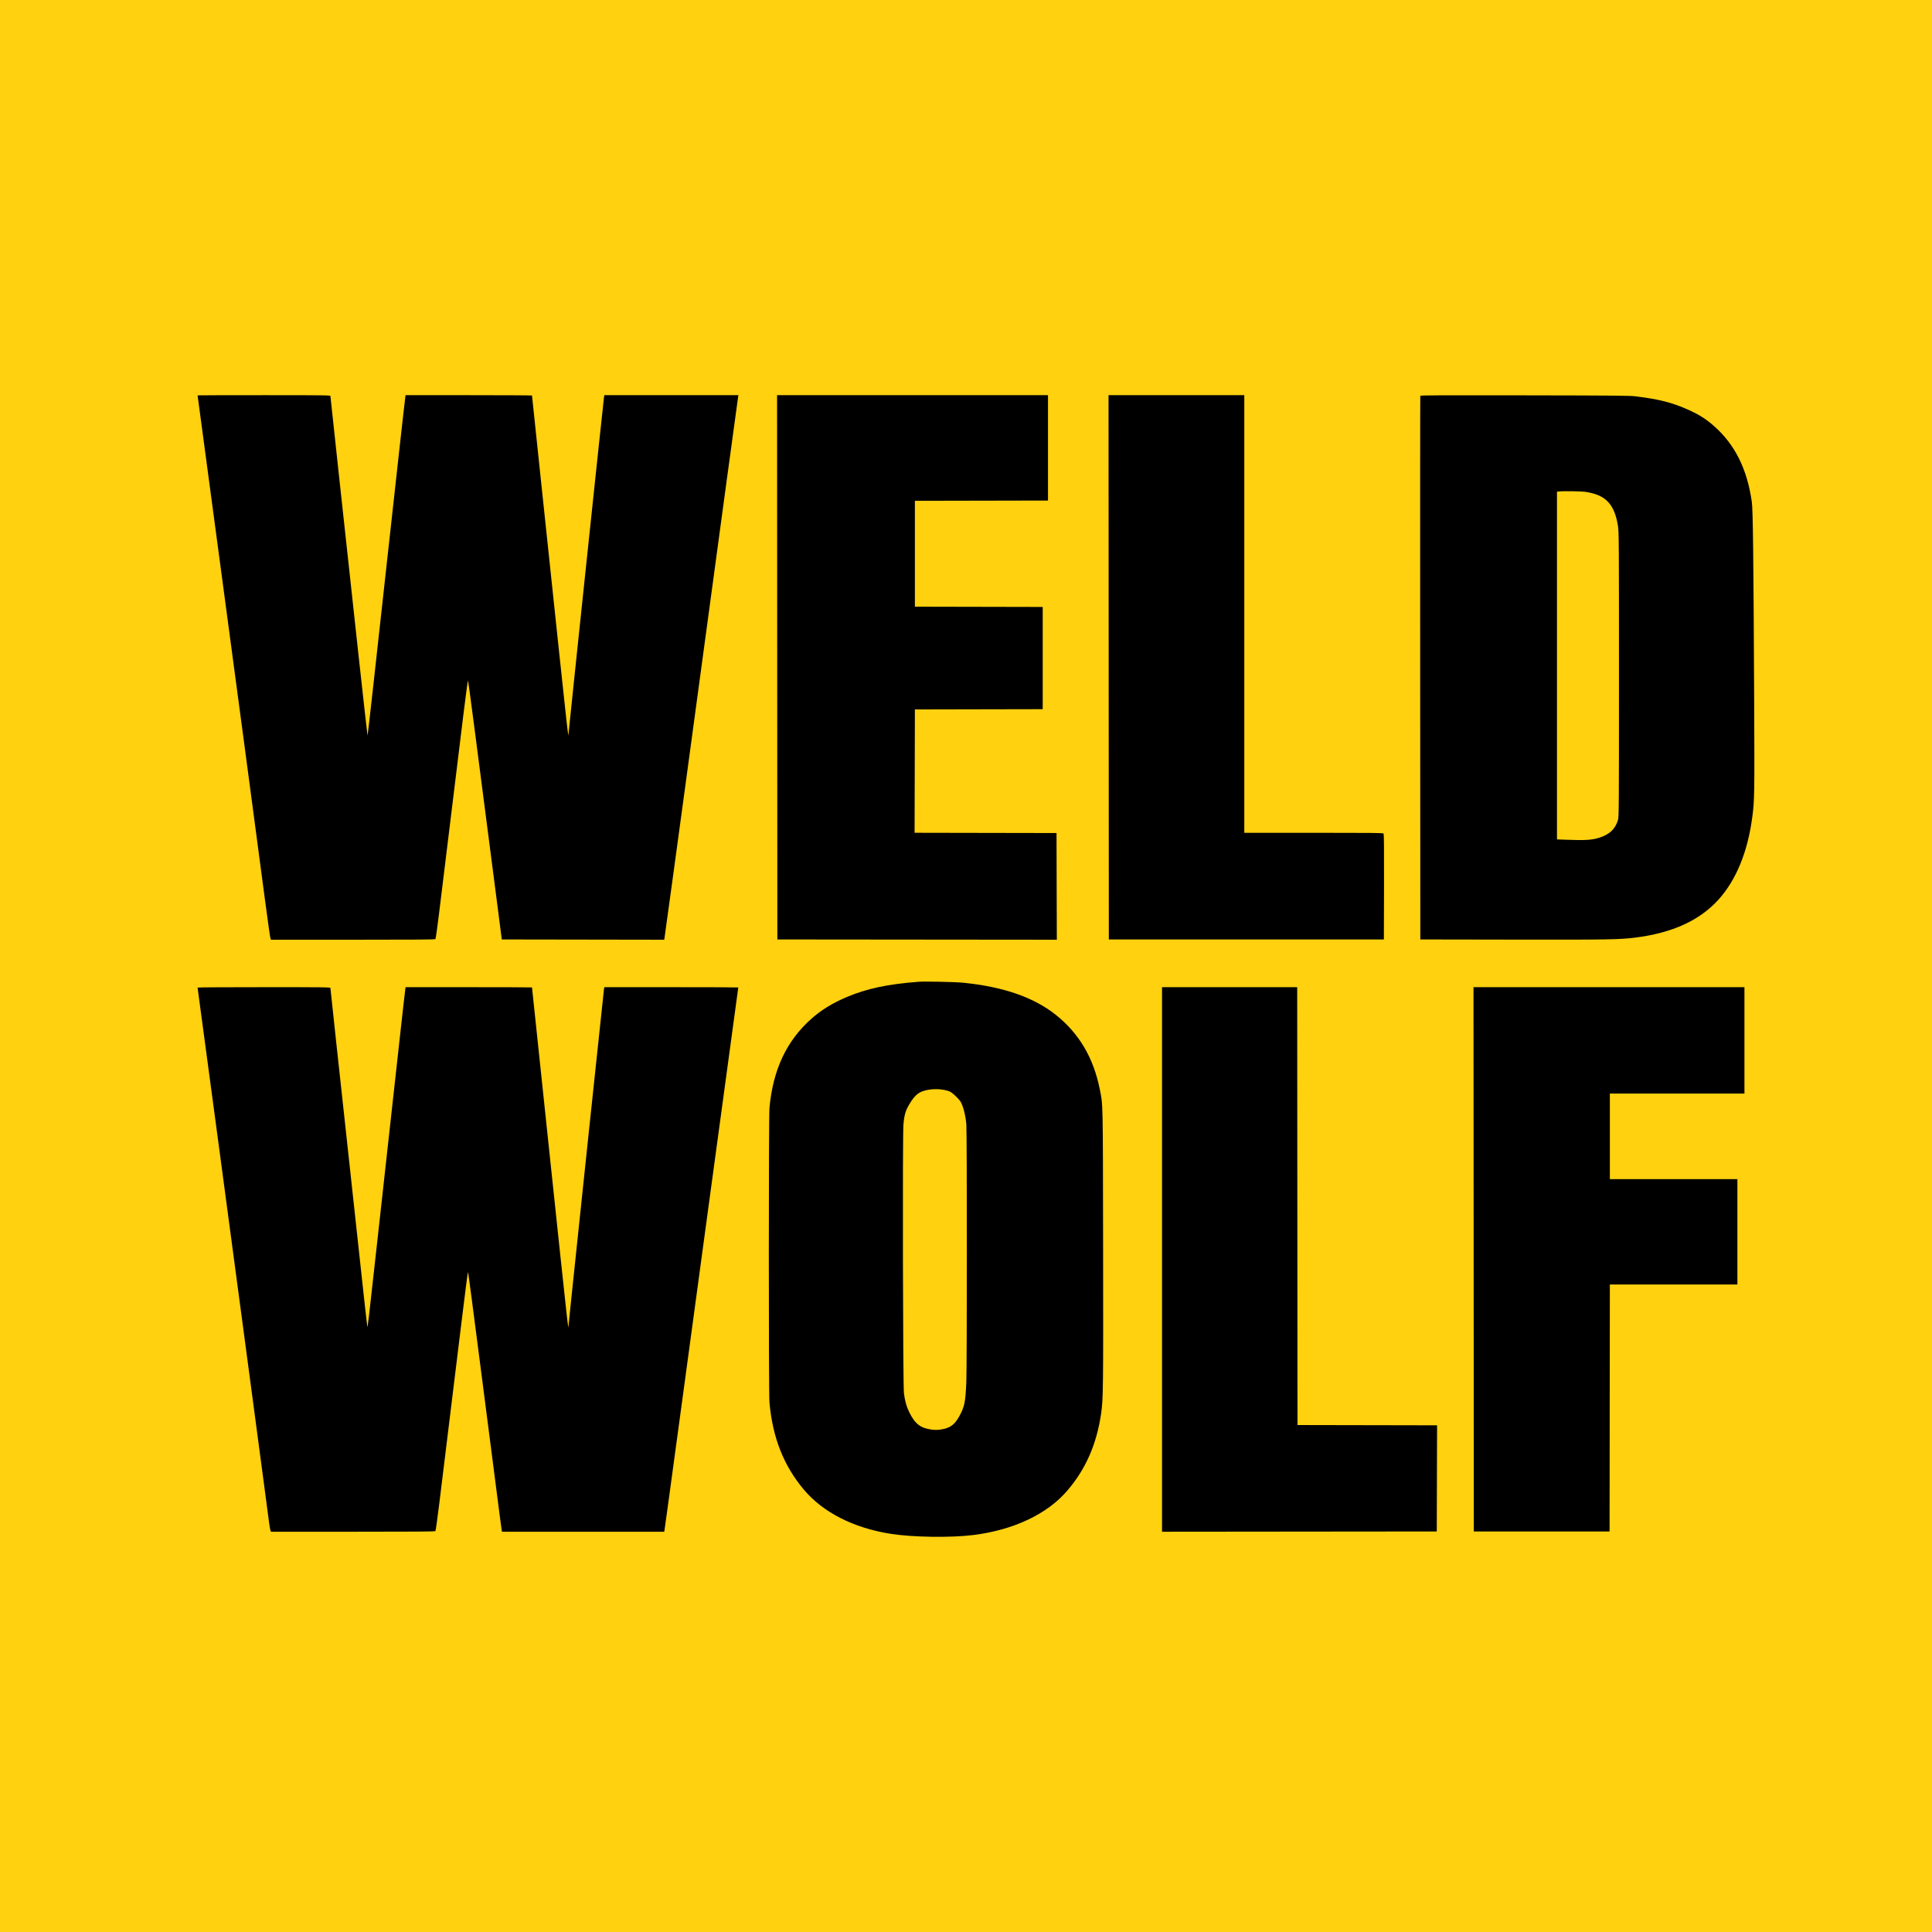
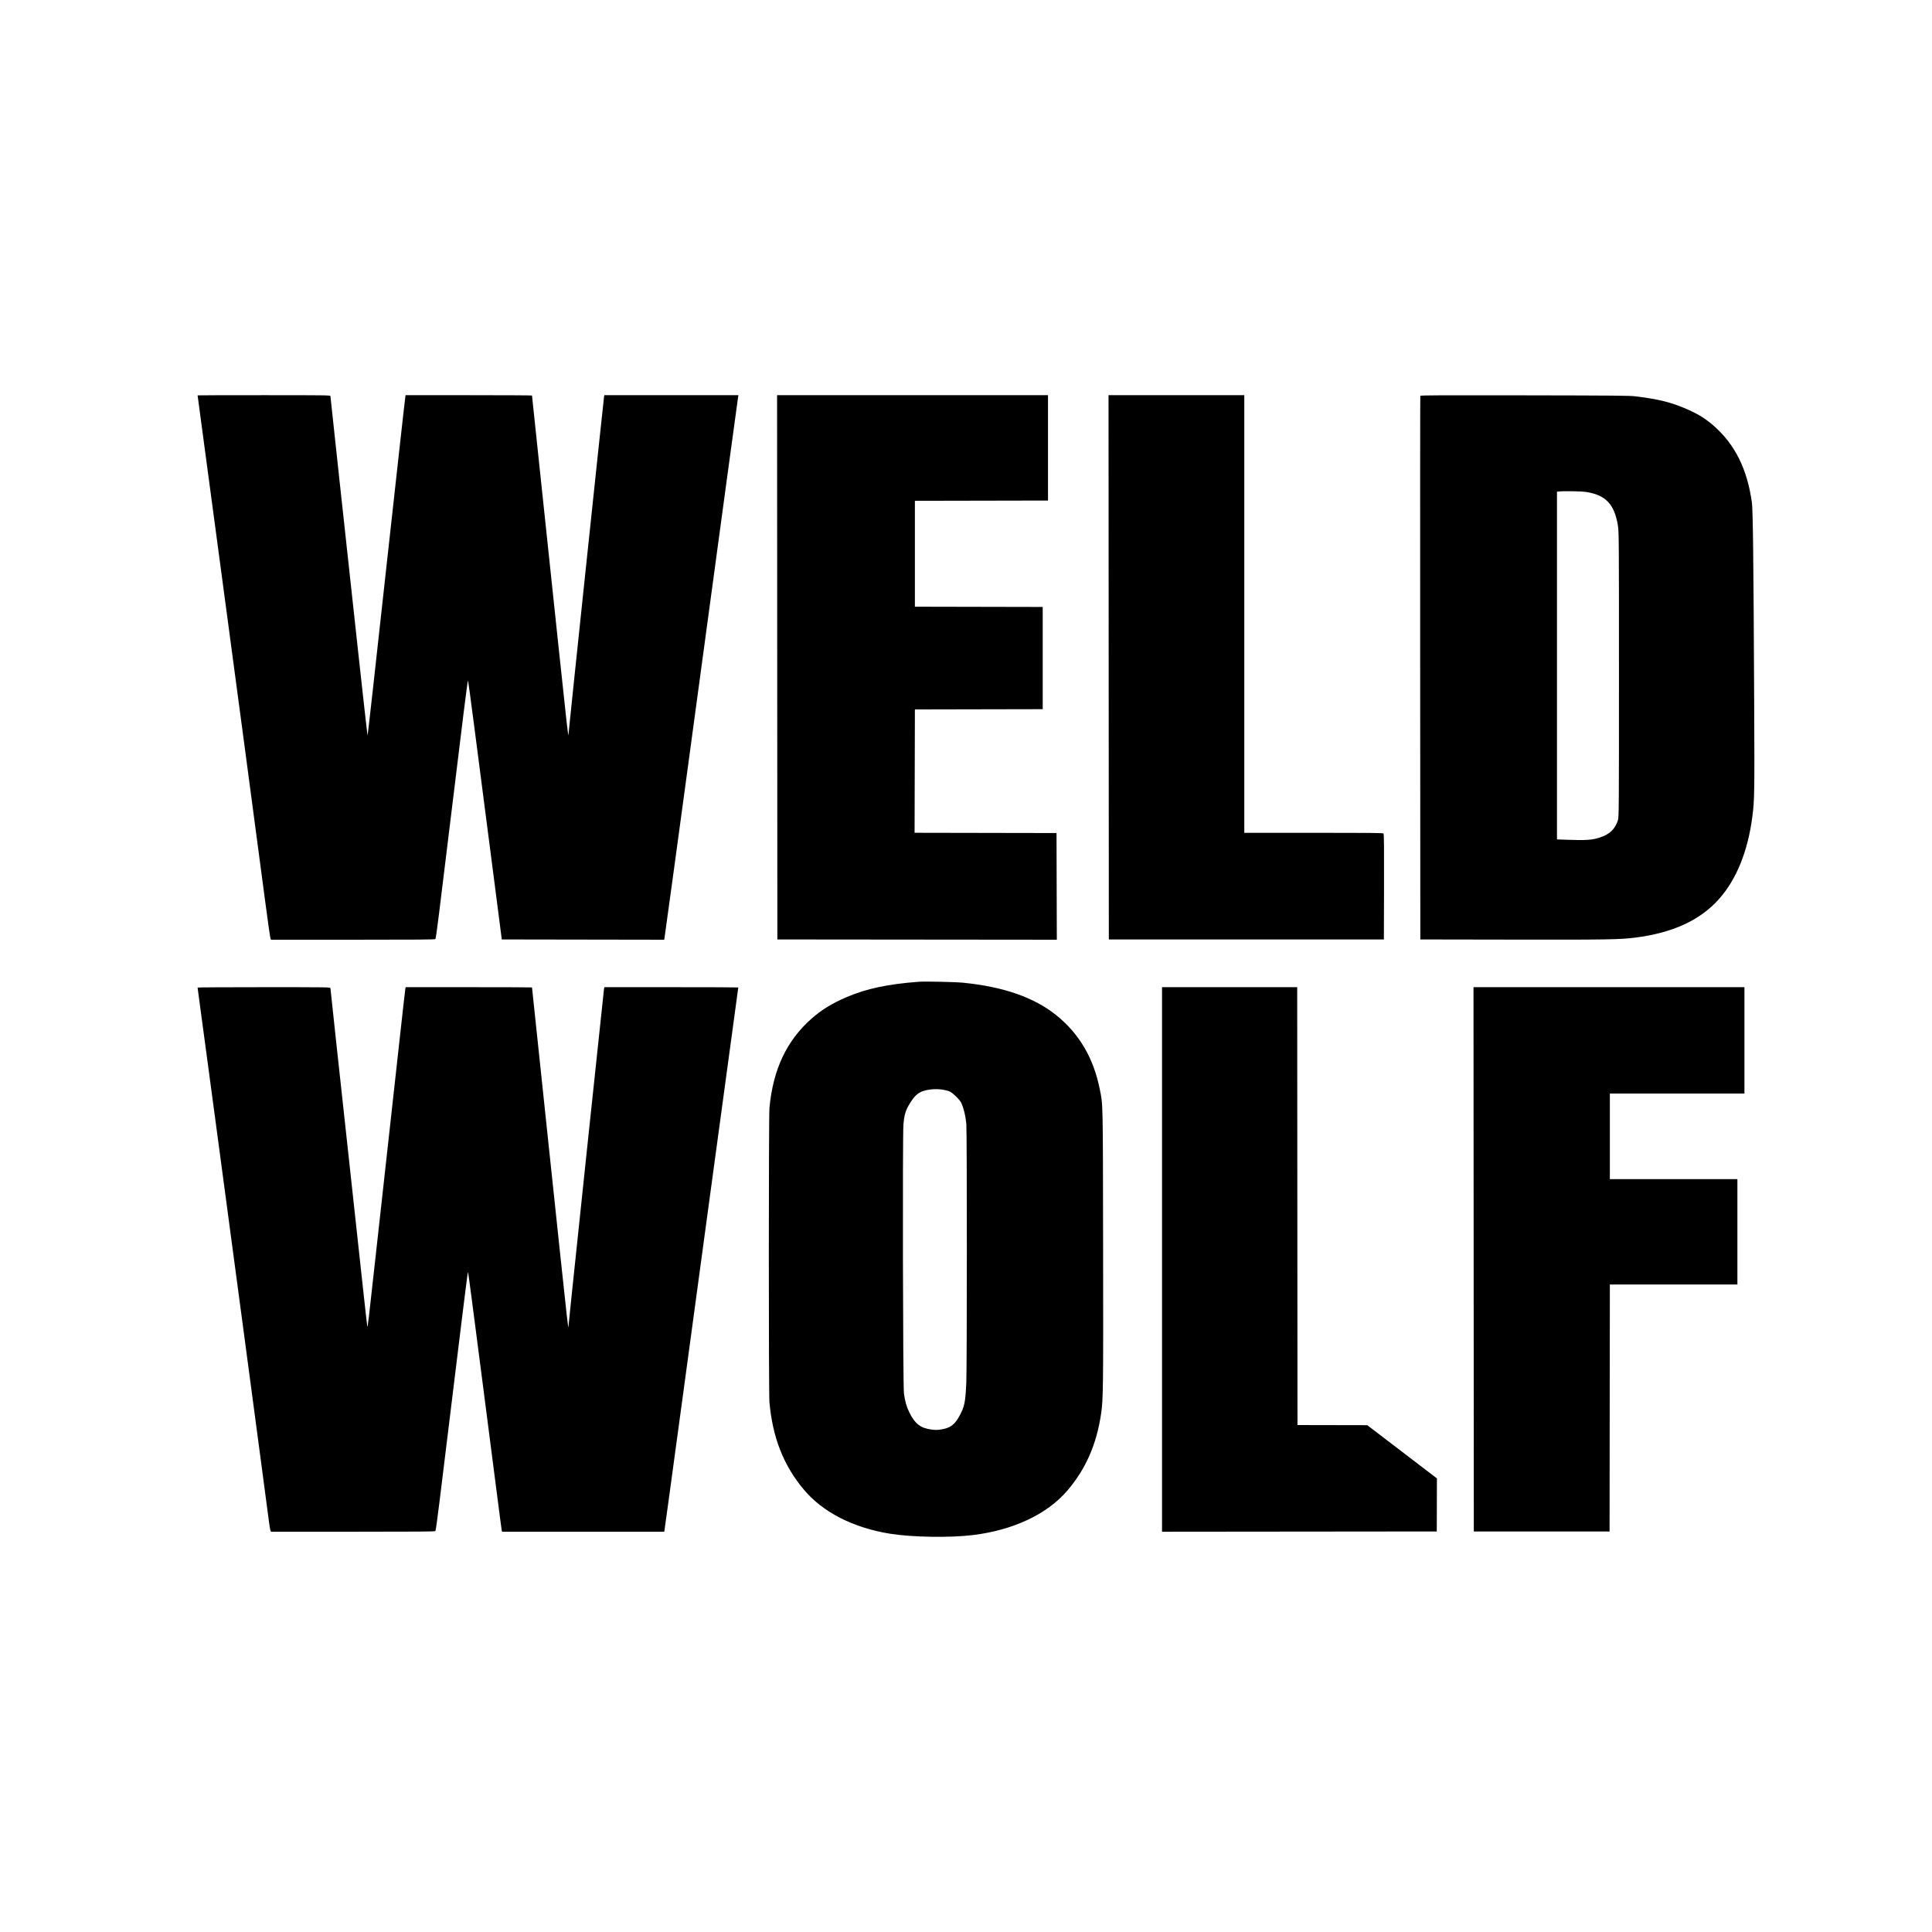
<svg xmlns="http://www.w3.org/2000/svg" width="88" height="88" viewBox="0 0 88 88" fill="none">
-   <rect width="88" height="88" fill="#FFD10F" />
-   <path fill-rule="evenodd" clip-rule="evenodd" d="M9 18.008C9 18.018 9.485 21.639 10.056 25.887C10.904 32.209 11.44 36.227 12.079 41.057C12.198 41.958 12.306 42.72 12.32 42.749L12.345 42.803H16.077C19.031 42.803 19.814 42.797 19.834 42.773C19.848 42.757 19.922 42.225 20 41.591C20.169 40.205 20.835 34.765 21.106 32.559C21.213 31.687 21.308 30.982 21.317 30.991C21.332 31.005 21.686 33.714 22.582 40.665L22.856 42.791L26.554 42.797L30.253 42.803L30.267 42.726C30.276 42.683 30.469 41.275 30.698 39.596C30.926 37.917 31.203 35.885 31.312 35.082C31.638 32.69 31.95 30.392 32.289 27.871C32.689 24.902 33.595 18.236 33.617 18.101L33.634 18H30.58H27.527L27.513 18.077C27.493 18.181 25.892 33.382 25.892 33.461C25.892 33.673 25.806 32.917 25.451 29.556C25.223 27.401 24.855 23.926 24.634 21.834C24.413 19.742 24.232 18.023 24.232 18.015C24.232 18.007 22.937 18 21.355 18H18.477L18.465 18.053C18.458 18.083 18.331 19.203 18.183 20.542C18.035 21.881 17.765 24.33 17.582 25.983C17.399 27.636 17.138 30.006 17.001 31.25C16.864 32.493 16.747 33.507 16.74 33.502C16.734 33.496 16.55 31.853 16.331 29.85C15.679 23.88 15.05 18.082 15.05 18.04C15.05 18.003 14.834 18 12.025 18C10.361 18 9 18.003 9 18.008ZM35.401 30.395L35.408 42.791L41.773 42.797L48.137 42.803L48.13 40.374L48.123 37.944L44.891 37.938L41.658 37.932L41.665 35.123L41.672 32.314L44.583 32.308L47.494 32.302V29.974V27.646L44.583 27.64L41.672 27.634V25.222V22.811L44.704 22.805L47.735 22.799V20.399V18H41.565H35.395L35.401 30.395ZM50.499 30.395L50.506 42.791H56.77H63.034L63.041 40.394C63.046 38.643 63.04 37.989 63.017 37.965C62.992 37.938 62.458 37.933 59.832 37.933H56.676V27.966V18H53.584H50.492L50.499 30.395ZM64.693 18.029C64.686 18.046 64.683 23.624 64.687 30.425L64.694 42.791L68.87 42.798C73.227 42.806 73.784 42.796 74.491 42.706C76.181 42.491 77.426 41.92 78.28 40.97C79.087 40.074 79.61 38.79 79.817 37.196C79.916 36.434 79.919 36.202 79.9 31.874C79.87 25.389 79.844 23.227 79.794 22.87C79.581 21.363 79.025 20.246 78.067 19.402C77.703 19.081 77.374 18.875 76.874 18.653C76.144 18.33 75.566 18.184 74.505 18.053C74.234 18.019 73.622 18.014 69.451 18.007C65.611 18 64.704 18.004 64.693 18.029ZM72.239 22.407C73.141 22.547 73.536 22.965 73.695 23.949C73.739 24.217 73.742 24.682 73.742 30.722C73.742 36.791 73.739 37.218 73.696 37.356C73.568 37.765 73.313 38.007 72.858 38.152C72.51 38.264 72.223 38.282 71.339 38.249L70.918 38.234V30.316V22.398L70.991 22.388C71.193 22.361 72.023 22.374 72.239 22.407ZM41.846 44.718C40.434 44.825 39.472 45.03 38.567 45.415C37.911 45.694 37.412 46 36.959 46.402C35.828 47.405 35.21 48.718 35.048 50.46C35.01 50.871 35.009 63.436 35.047 63.867C35.189 65.472 35.687 66.742 36.605 67.84C37.476 68.882 38.863 69.591 40.559 69.862C41.55 70.02 43.29 70.047 44.318 69.92C46.157 69.694 47.691 68.972 48.61 67.901C49.455 66.916 49.951 65.785 50.156 64.375C50.249 63.733 50.255 63.255 50.245 56.832C50.234 49.967 50.242 50.352 50.09 49.598C49.805 48.182 49.151 47.075 48.106 46.237C47.096 45.428 45.709 44.945 43.865 44.761C43.514 44.726 42.13 44.696 41.846 44.718ZM9 44.982C9 44.991 9.018 45.127 9.04 45.285C9.096 45.679 10.68 57.499 11.141 60.966C11.348 62.52 11.675 64.969 11.866 66.406C12.057 67.843 12.232 69.164 12.255 69.34C12.277 69.516 12.307 69.685 12.32 69.714L12.345 69.768H16.077C19.031 69.768 19.814 69.762 19.833 69.738C19.847 69.722 19.928 69.142 20.013 68.449C20.296 66.136 20.772 62.247 21.038 60.081C21.182 58.901 21.307 57.937 21.314 57.937C21.322 57.937 21.398 58.474 21.482 59.13C21.567 59.787 21.787 61.484 21.971 62.902C22.154 64.32 22.425 66.42 22.573 67.57C22.72 68.72 22.847 69.685 22.854 69.714L22.868 69.768H26.56H30.253L30.268 69.691C30.276 69.648 30.355 69.084 30.442 68.437C30.529 67.791 30.849 65.445 31.151 63.224C31.689 59.279 32.001 56.976 32.356 54.337C32.553 52.878 33.425 46.46 33.548 45.565C33.592 45.248 33.628 44.984 33.628 44.977C33.628 44.97 32.255 44.965 30.577 44.965H27.527L27.512 45.042C27.505 45.084 27.197 47.979 26.829 51.474C25.961 59.722 25.892 60.382 25.892 60.426C25.892 60.633 25.816 59.968 25.517 57.139C25.325 55.324 25.089 53.101 24.994 52.199C24.735 49.759 24.232 44.989 24.232 44.976C24.232 44.97 22.937 44.965 21.355 44.965H18.477L18.465 45.018C18.458 45.048 18.337 46.114 18.197 47.388C18.056 48.662 17.839 50.624 17.715 51.748C17.59 52.871 17.354 55.004 17.191 56.487C16.756 60.434 16.748 60.502 16.728 60.407C16.719 60.362 16.632 59.592 16.535 58.697C16.438 57.802 16.216 55.754 16.04 54.147C15.466 48.885 15.05 45.047 15.05 45.005C15.05 44.967 14.859 44.965 12.025 44.965C10.361 44.965 9 44.972 9 44.982ZM52.929 57.366V69.768L59.186 69.762L65.443 69.756L65.45 67.339L65.457 64.921L62.278 64.915L59.099 64.909L59.092 54.937L59.086 44.965H56.007H52.929V57.366ZM67.123 57.36L67.13 69.756H70.222H73.314L73.32 64.131L73.327 58.507H76.231H79.136V56.107V53.708H76.231H73.327V51.76V49.811H76.392H79.457V47.388V44.965H73.287H67.116L67.123 57.36ZM43.129 49.673C43.284 49.716 43.328 49.743 43.5 49.899C43.607 49.997 43.724 50.128 43.76 50.191C43.877 50.396 43.991 50.857 44.016 51.225C44.047 51.685 44.046 62.284 44.014 62.973C43.974 63.868 43.934 64.065 43.707 64.486C43.485 64.899 43.276 65.05 42.842 65.114C42.694 65.135 42.596 65.136 42.43 65.115C41.931 65.052 41.672 64.851 41.416 64.326C41.287 64.063 41.219 63.818 41.173 63.46C41.127 63.103 41.106 51.754 41.15 51.231C41.189 50.766 41.246 50.577 41.451 50.244C41.649 49.923 41.811 49.775 42.051 49.696C42.374 49.589 42.789 49.581 43.129 49.673Z" fill="black" />
+   <path fill-rule="evenodd" clip-rule="evenodd" d="M9 18.008C9 18.018 9.485 21.639 10.056 25.887C10.904 32.209 11.44 36.227 12.079 41.057C12.198 41.958 12.306 42.72 12.32 42.749L12.345 42.803H16.077C19.031 42.803 19.814 42.797 19.834 42.773C19.848 42.757 19.922 42.225 20 41.591C20.169 40.205 20.835 34.765 21.106 32.559C21.213 31.687 21.308 30.982 21.317 30.991C21.332 31.005 21.686 33.714 22.582 40.665L22.856 42.791L26.554 42.797L30.253 42.803L30.267 42.726C30.276 42.683 30.469 41.275 30.698 39.596C30.926 37.917 31.203 35.885 31.312 35.082C31.638 32.69 31.95 30.392 32.289 27.871C32.689 24.902 33.595 18.236 33.617 18.101L33.634 18H30.58H27.527L27.513 18.077C27.493 18.181 25.892 33.382 25.892 33.461C25.892 33.673 25.806 32.917 25.451 29.556C25.223 27.401 24.855 23.926 24.634 21.834C24.413 19.742 24.232 18.023 24.232 18.015C24.232 18.007 22.937 18 21.355 18H18.477L18.465 18.053C18.458 18.083 18.331 19.203 18.183 20.542C18.035 21.881 17.765 24.33 17.582 25.983C17.399 27.636 17.138 30.006 17.001 31.25C16.864 32.493 16.747 33.507 16.74 33.502C16.734 33.496 16.55 31.853 16.331 29.85C15.679 23.88 15.05 18.082 15.05 18.04C15.05 18.003 14.834 18 12.025 18C10.361 18 9 18.003 9 18.008ZM35.401 30.395L35.408 42.791L41.773 42.797L48.137 42.803L48.13 40.374L48.123 37.944L44.891 37.938L41.658 37.932L41.665 35.123L41.672 32.314L44.583 32.308L47.494 32.302V29.974V27.646L44.583 27.64L41.672 27.634V25.222V22.811L44.704 22.805L47.735 22.799V20.399V18H41.565H35.395L35.401 30.395ZM50.499 30.395L50.506 42.791H56.77H63.034L63.041 40.394C63.046 38.643 63.04 37.989 63.017 37.965C62.992 37.938 62.458 37.933 59.832 37.933H56.676V27.966V18H53.584H50.492L50.499 30.395ZM64.693 18.029C64.686 18.046 64.683 23.624 64.687 30.425L64.694 42.791L68.87 42.798C73.227 42.806 73.784 42.796 74.491 42.706C76.181 42.491 77.426 41.92 78.28 40.97C79.087 40.074 79.61 38.79 79.817 37.196C79.916 36.434 79.919 36.202 79.9 31.874C79.87 25.389 79.844 23.227 79.794 22.87C79.581 21.363 79.025 20.246 78.067 19.402C77.703 19.081 77.374 18.875 76.874 18.653C76.144 18.33 75.566 18.184 74.505 18.053C74.234 18.019 73.622 18.014 69.451 18.007C65.611 18 64.704 18.004 64.693 18.029ZM72.239 22.407C73.141 22.547 73.536 22.965 73.695 23.949C73.739 24.217 73.742 24.682 73.742 30.722C73.742 36.791 73.739 37.218 73.696 37.356C73.568 37.765 73.313 38.007 72.858 38.152C72.51 38.264 72.223 38.282 71.339 38.249L70.918 38.234V30.316V22.398L70.991 22.388C71.193 22.361 72.023 22.374 72.239 22.407ZM41.846 44.718C40.434 44.825 39.472 45.03 38.567 45.415C37.911 45.694 37.412 46 36.959 46.402C35.828 47.405 35.21 48.718 35.048 50.46C35.01 50.871 35.009 63.436 35.047 63.867C35.189 65.472 35.687 66.742 36.605 67.84C37.476 68.882 38.863 69.591 40.559 69.862C41.55 70.02 43.29 70.047 44.318 69.92C46.157 69.694 47.691 68.972 48.61 67.901C49.455 66.916 49.951 65.785 50.156 64.375C50.249 63.733 50.255 63.255 50.245 56.832C50.234 49.967 50.242 50.352 50.09 49.598C49.805 48.182 49.151 47.075 48.106 46.237C47.096 45.428 45.709 44.945 43.865 44.761C43.514 44.726 42.13 44.696 41.846 44.718ZM9 44.982C9 44.991 9.018 45.127 9.04 45.285C9.096 45.679 10.68 57.499 11.141 60.966C11.348 62.52 11.675 64.969 11.866 66.406C12.057 67.843 12.232 69.164 12.255 69.34C12.277 69.516 12.307 69.685 12.32 69.714L12.345 69.768H16.077C19.031 69.768 19.814 69.762 19.833 69.738C19.847 69.722 19.928 69.142 20.013 68.449C20.296 66.136 20.772 62.247 21.038 60.081C21.182 58.901 21.307 57.937 21.314 57.937C21.322 57.937 21.398 58.474 21.482 59.13C21.567 59.787 21.787 61.484 21.971 62.902C22.154 64.32 22.425 66.42 22.573 67.57C22.72 68.72 22.847 69.685 22.854 69.714L22.868 69.768H26.56H30.253L30.268 69.691C30.276 69.648 30.355 69.084 30.442 68.437C30.529 67.791 30.849 65.445 31.151 63.224C31.689 59.279 32.001 56.976 32.356 54.337C32.553 52.878 33.425 46.46 33.548 45.565C33.592 45.248 33.628 44.984 33.628 44.977C33.628 44.97 32.255 44.965 30.577 44.965H27.527L27.512 45.042C27.505 45.084 27.197 47.979 26.829 51.474C25.961 59.722 25.892 60.382 25.892 60.426C25.892 60.633 25.816 59.968 25.517 57.139C25.325 55.324 25.089 53.101 24.994 52.199C24.735 49.759 24.232 44.989 24.232 44.976C24.232 44.97 22.937 44.965 21.355 44.965H18.477L18.465 45.018C18.458 45.048 18.337 46.114 18.197 47.388C18.056 48.662 17.839 50.624 17.715 51.748C17.59 52.871 17.354 55.004 17.191 56.487C16.756 60.434 16.748 60.502 16.728 60.407C16.719 60.362 16.632 59.592 16.535 58.697C16.438 57.802 16.216 55.754 16.04 54.147C15.466 48.885 15.05 45.047 15.05 45.005C15.05 44.967 14.859 44.965 12.025 44.965C10.361 44.965 9 44.972 9 44.982ZM52.929 57.366V69.768L59.186 69.762L65.443 69.756L65.45 67.339L62.278 64.915L59.099 64.909L59.092 54.937L59.086 44.965H56.007H52.929V57.366ZM67.123 57.36L67.13 69.756H70.222H73.314L73.32 64.131L73.327 58.507H76.231H79.136V56.107V53.708H76.231H73.327V51.76V49.811H76.392H79.457V47.388V44.965H73.287H67.116L67.123 57.36ZM43.129 49.673C43.284 49.716 43.328 49.743 43.5 49.899C43.607 49.997 43.724 50.128 43.76 50.191C43.877 50.396 43.991 50.857 44.016 51.225C44.047 51.685 44.046 62.284 44.014 62.973C43.974 63.868 43.934 64.065 43.707 64.486C43.485 64.899 43.276 65.05 42.842 65.114C42.694 65.135 42.596 65.136 42.43 65.115C41.931 65.052 41.672 64.851 41.416 64.326C41.287 64.063 41.219 63.818 41.173 63.46C41.127 63.103 41.106 51.754 41.15 51.231C41.189 50.766 41.246 50.577 41.451 50.244C41.649 49.923 41.811 49.775 42.051 49.696C42.374 49.589 42.789 49.581 43.129 49.673Z" fill="black" />
</svg>